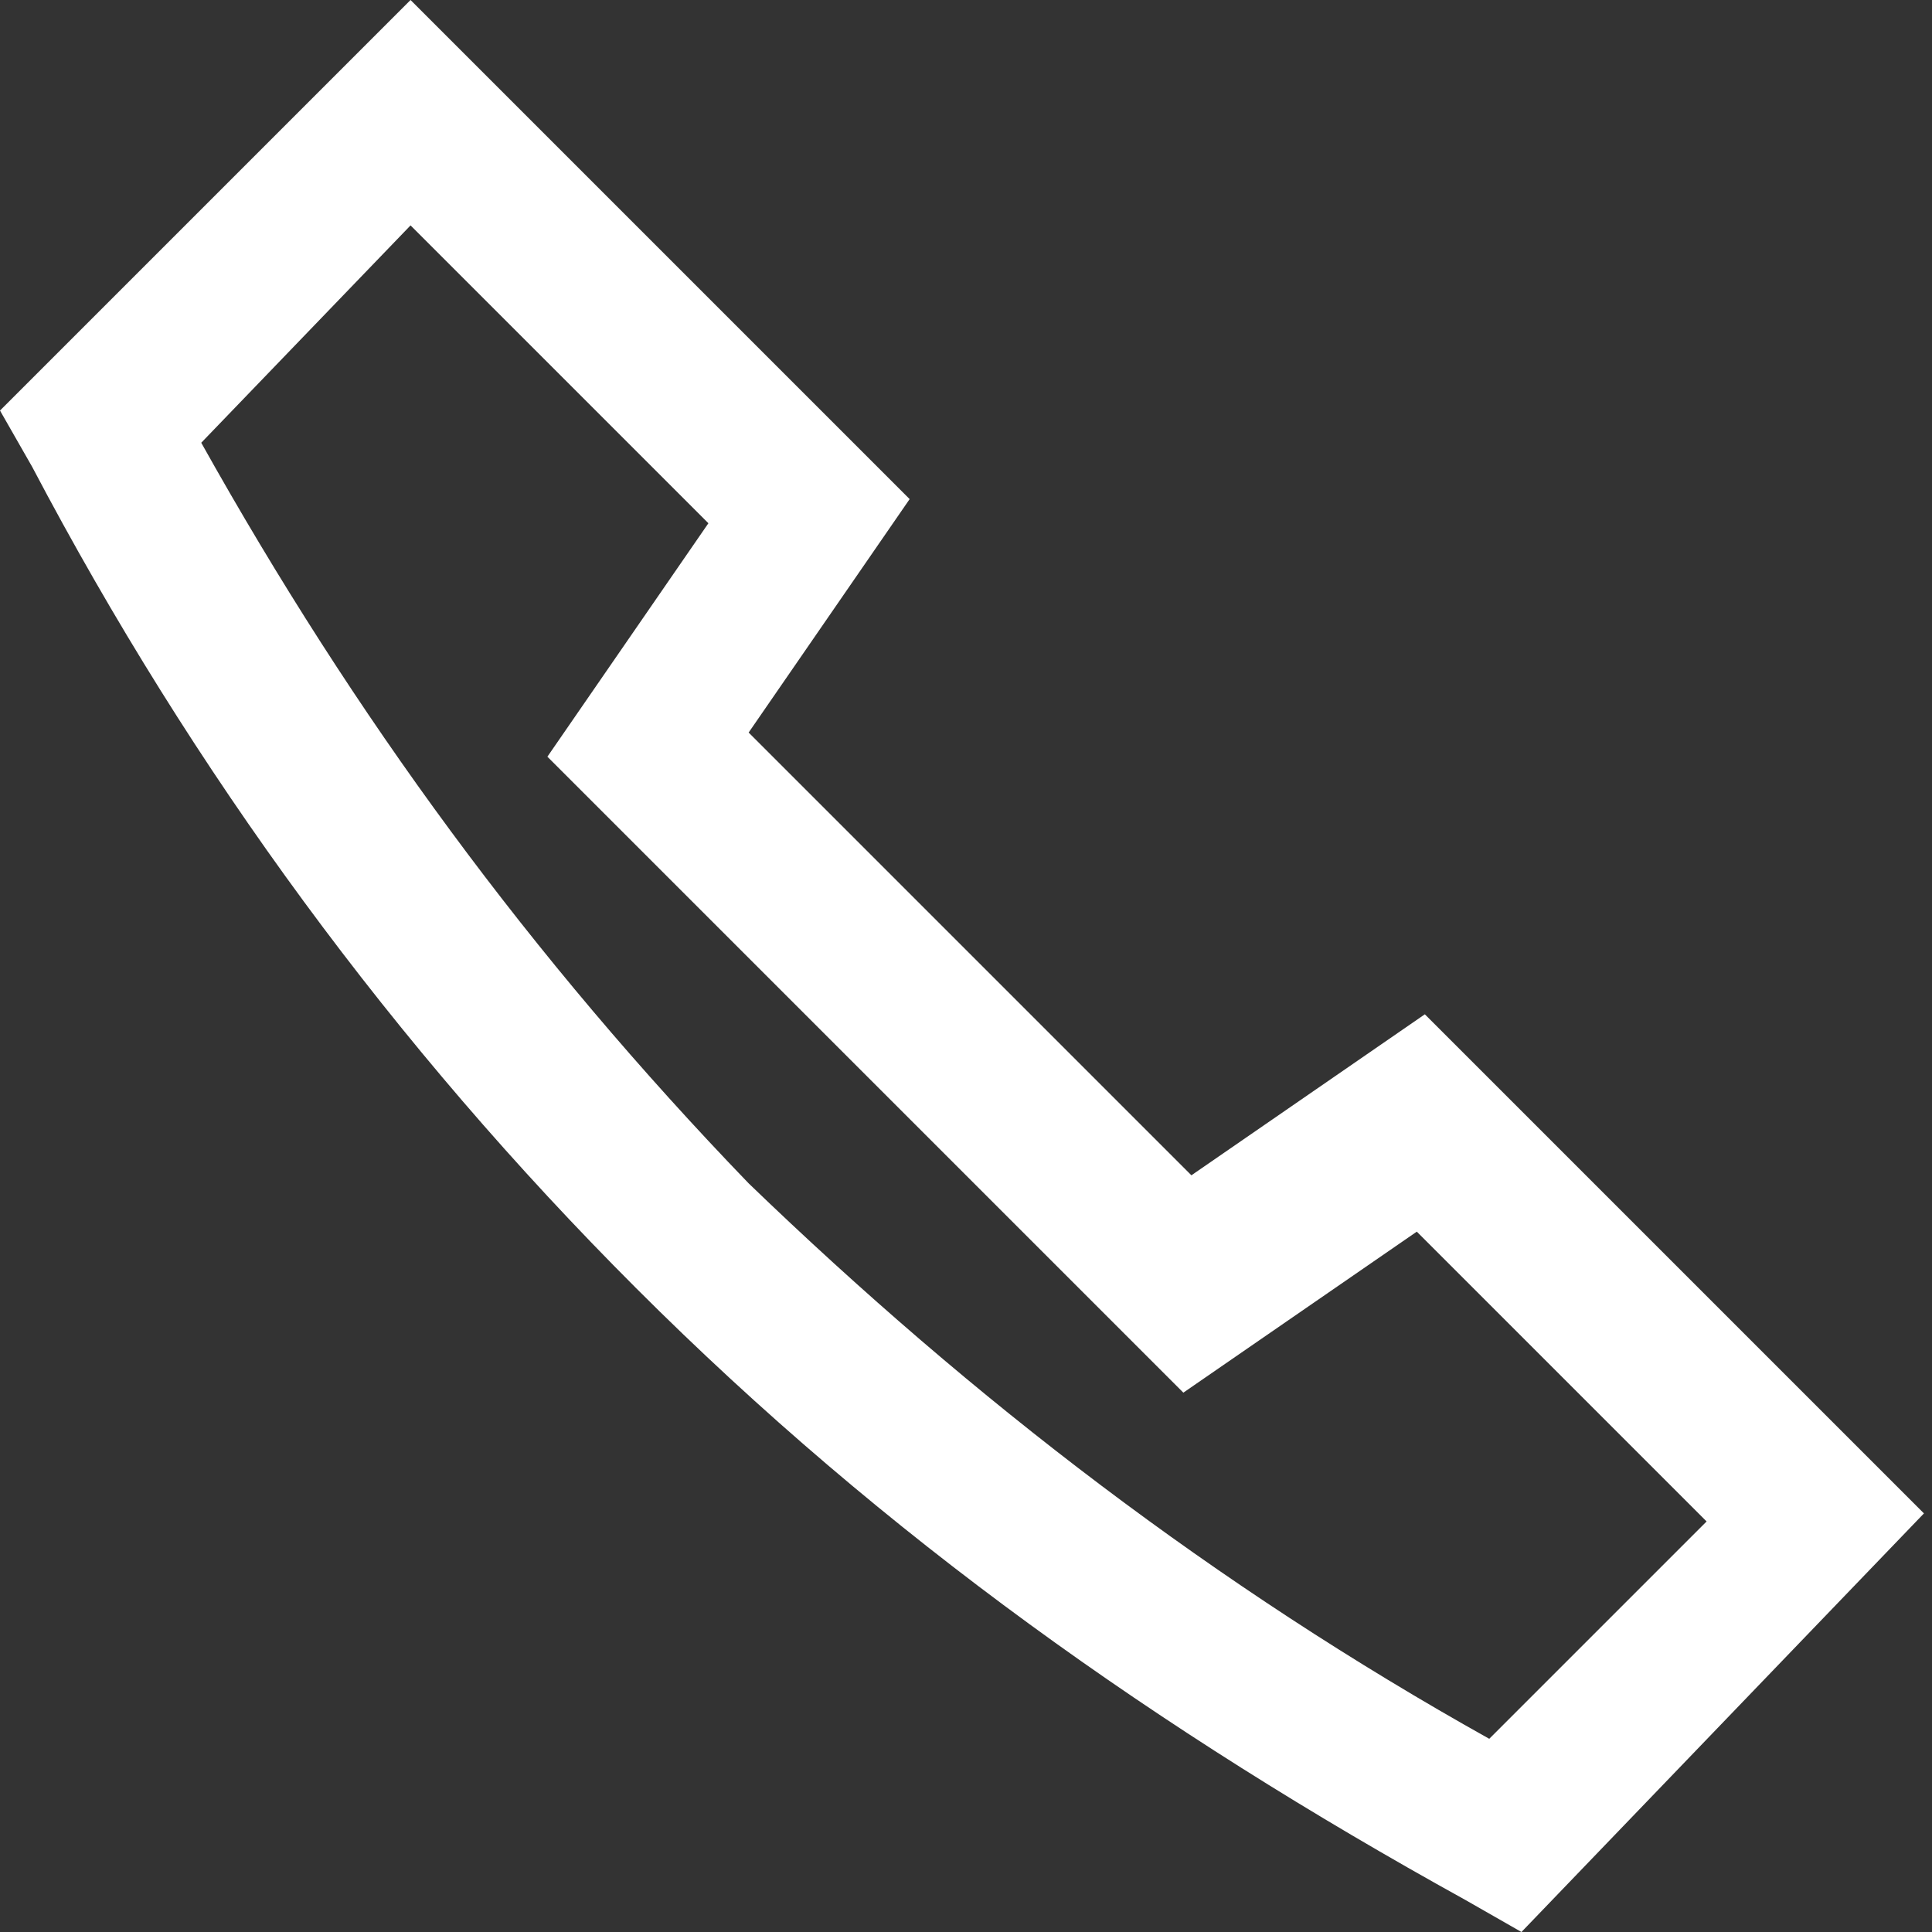
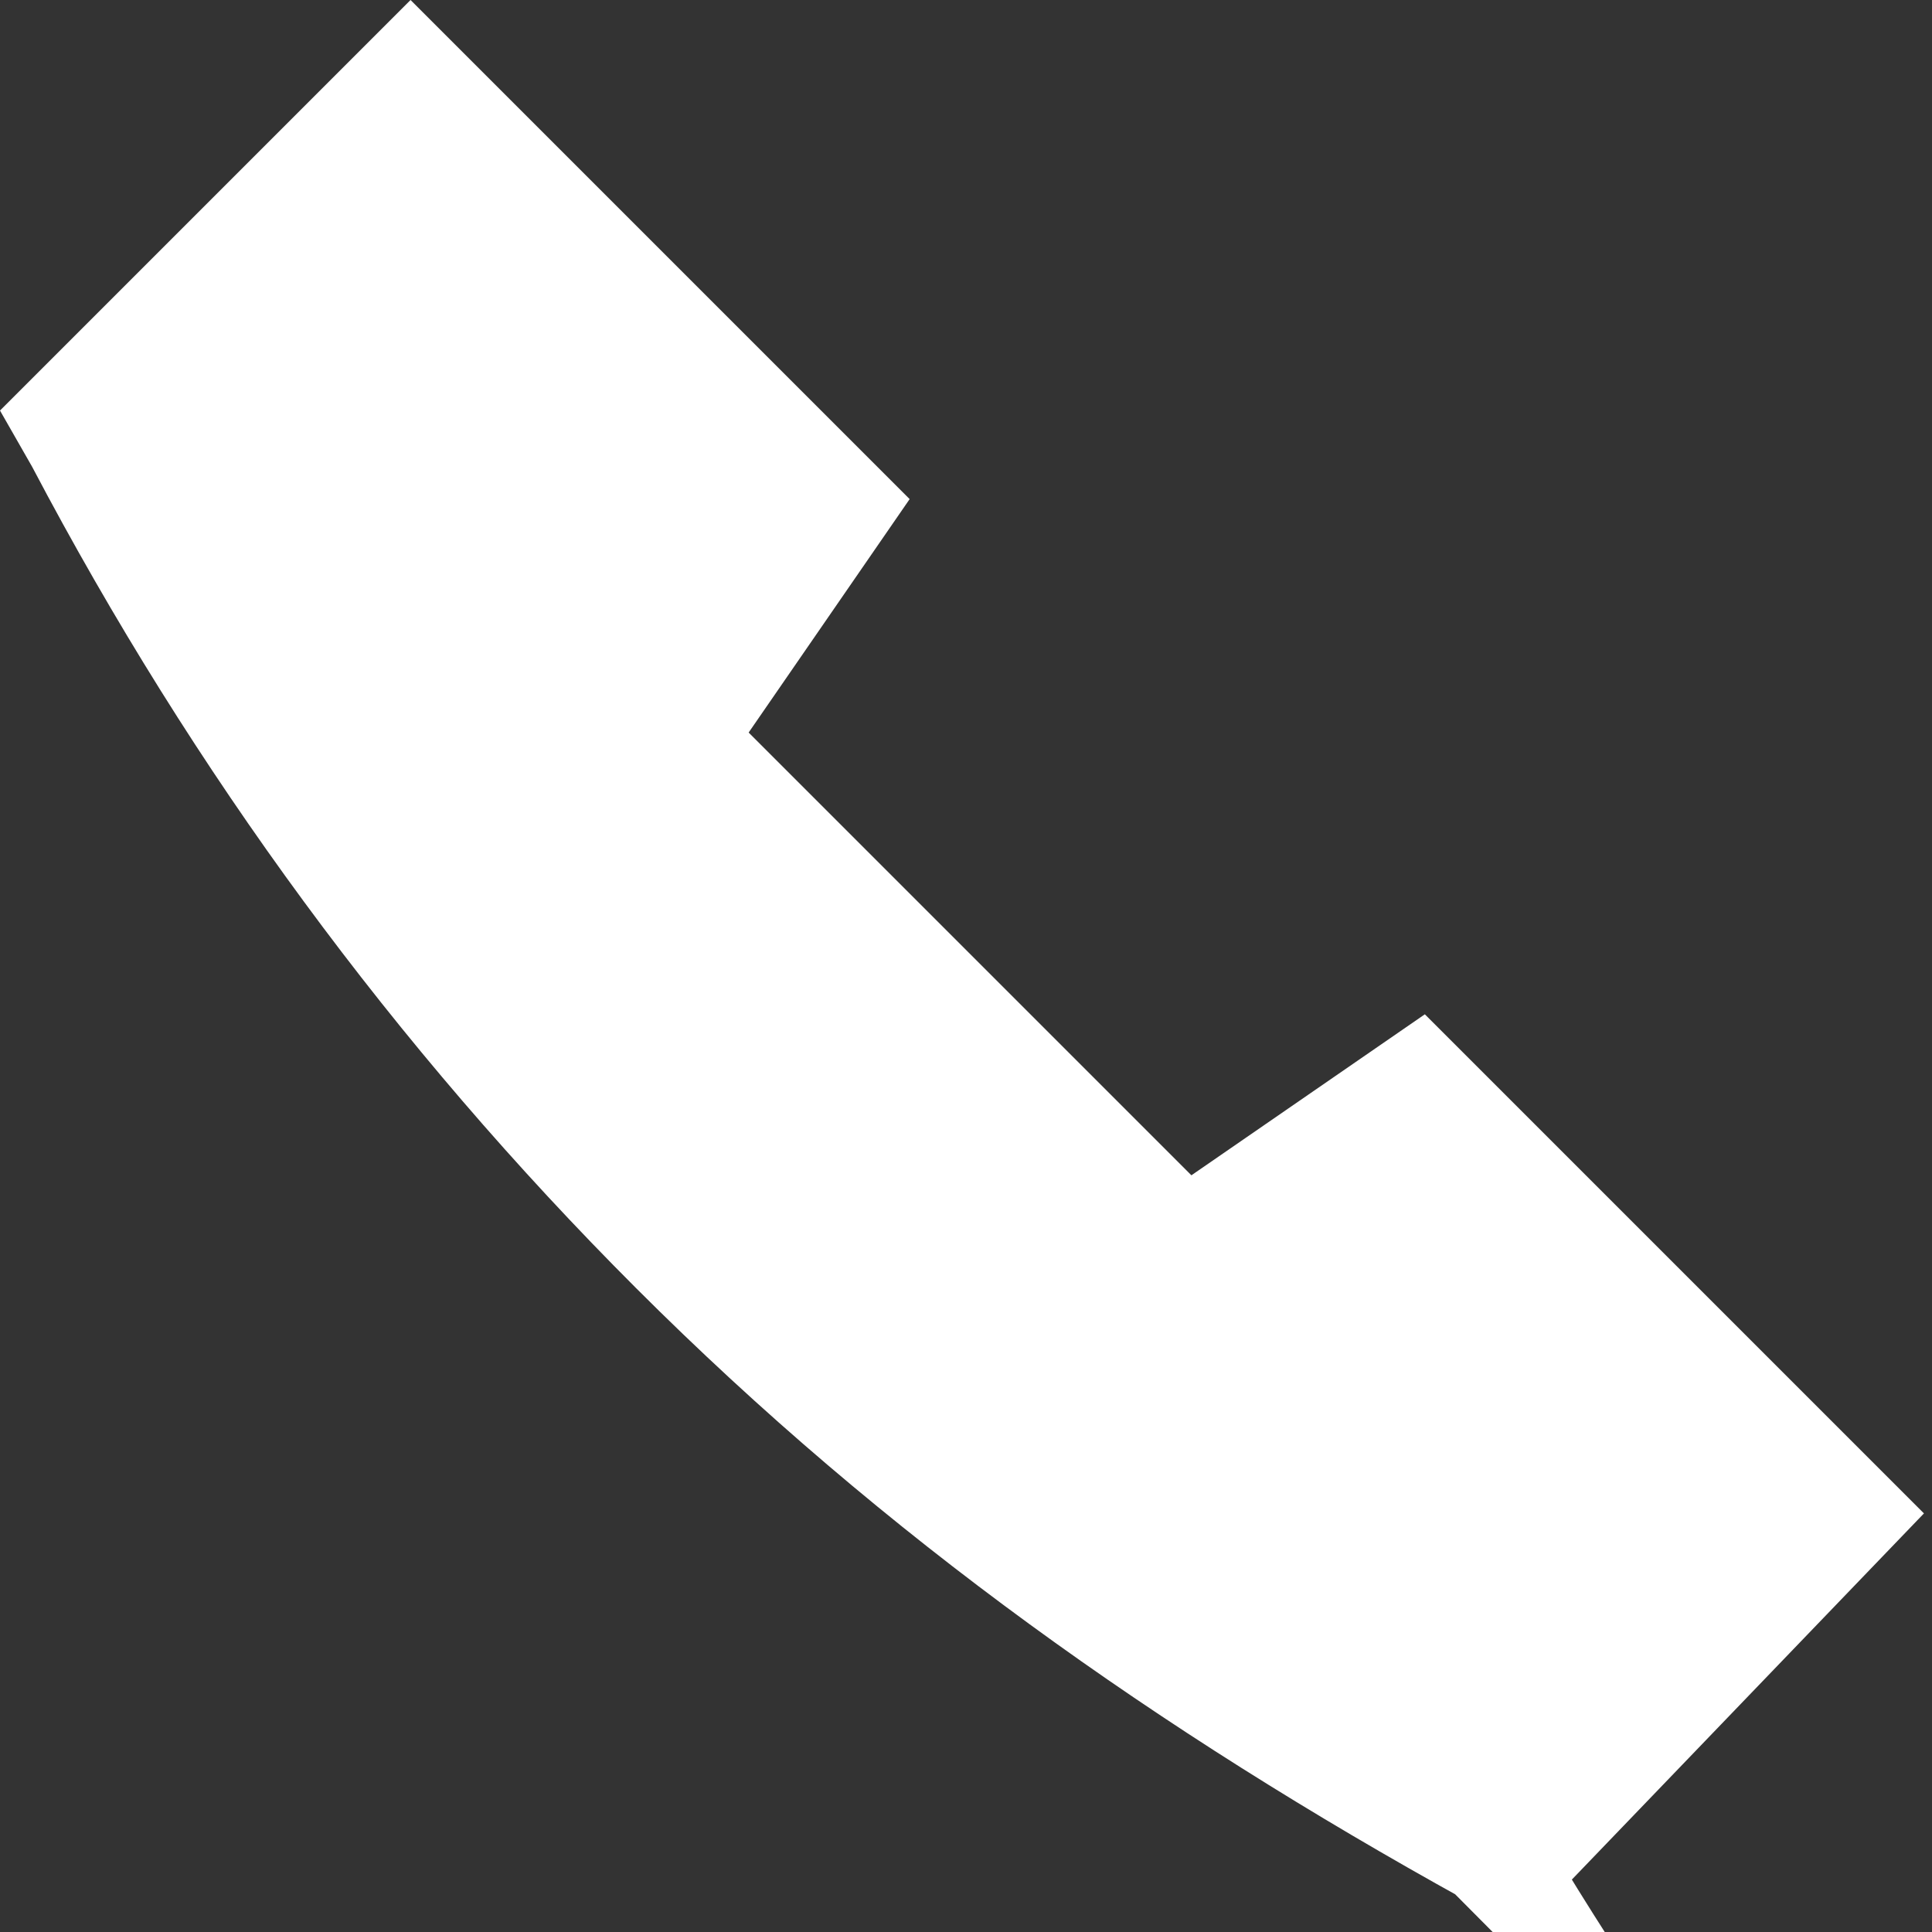
<svg xmlns="http://www.w3.org/2000/svg" viewBox="0 0 24 24" fill="currentColor" width="32" height="32" style="color: rgb(255, 255, 255);">
  <rect x="0" y="0" width="24" height="24" fill="#333333" stroke="none" />
-   <path d="M18.9 24l-.7-.4C14.4 21.5 11 19.1 7.9 16 4.9 13 2.4 9.6.4 5.8L0 5.1 5.1 0l6.2 6.2-2 2.9 5.5 5.5 2.9-2 6.2 6.2-5 5.2zm-9.6-9.3c2.8 2.7 5.8 5 9.2 6.9l2.7-2.7-3.6-3.6-2.9 2-7.9-7.9 2-2.9-3.7-3.7-2.6 2.7c1.9 3.4 4.1 6.4 6.8 9.2z" />
+   <path d="M18.9 24l-.7-.4C14.4 21.5 11 19.1 7.9 16 4.9 13 2.4 9.6.4 5.8L0 5.1 5.1 0l6.2 6.2-2 2.9 5.5 5.5 2.9-2 6.2 6.2-5 5.2zm-9.6-9.3c2.8 2.7 5.8 5 9.2 6.9c1.9 3.4 4.1 6.4 6.8 9.2z" />
</svg>